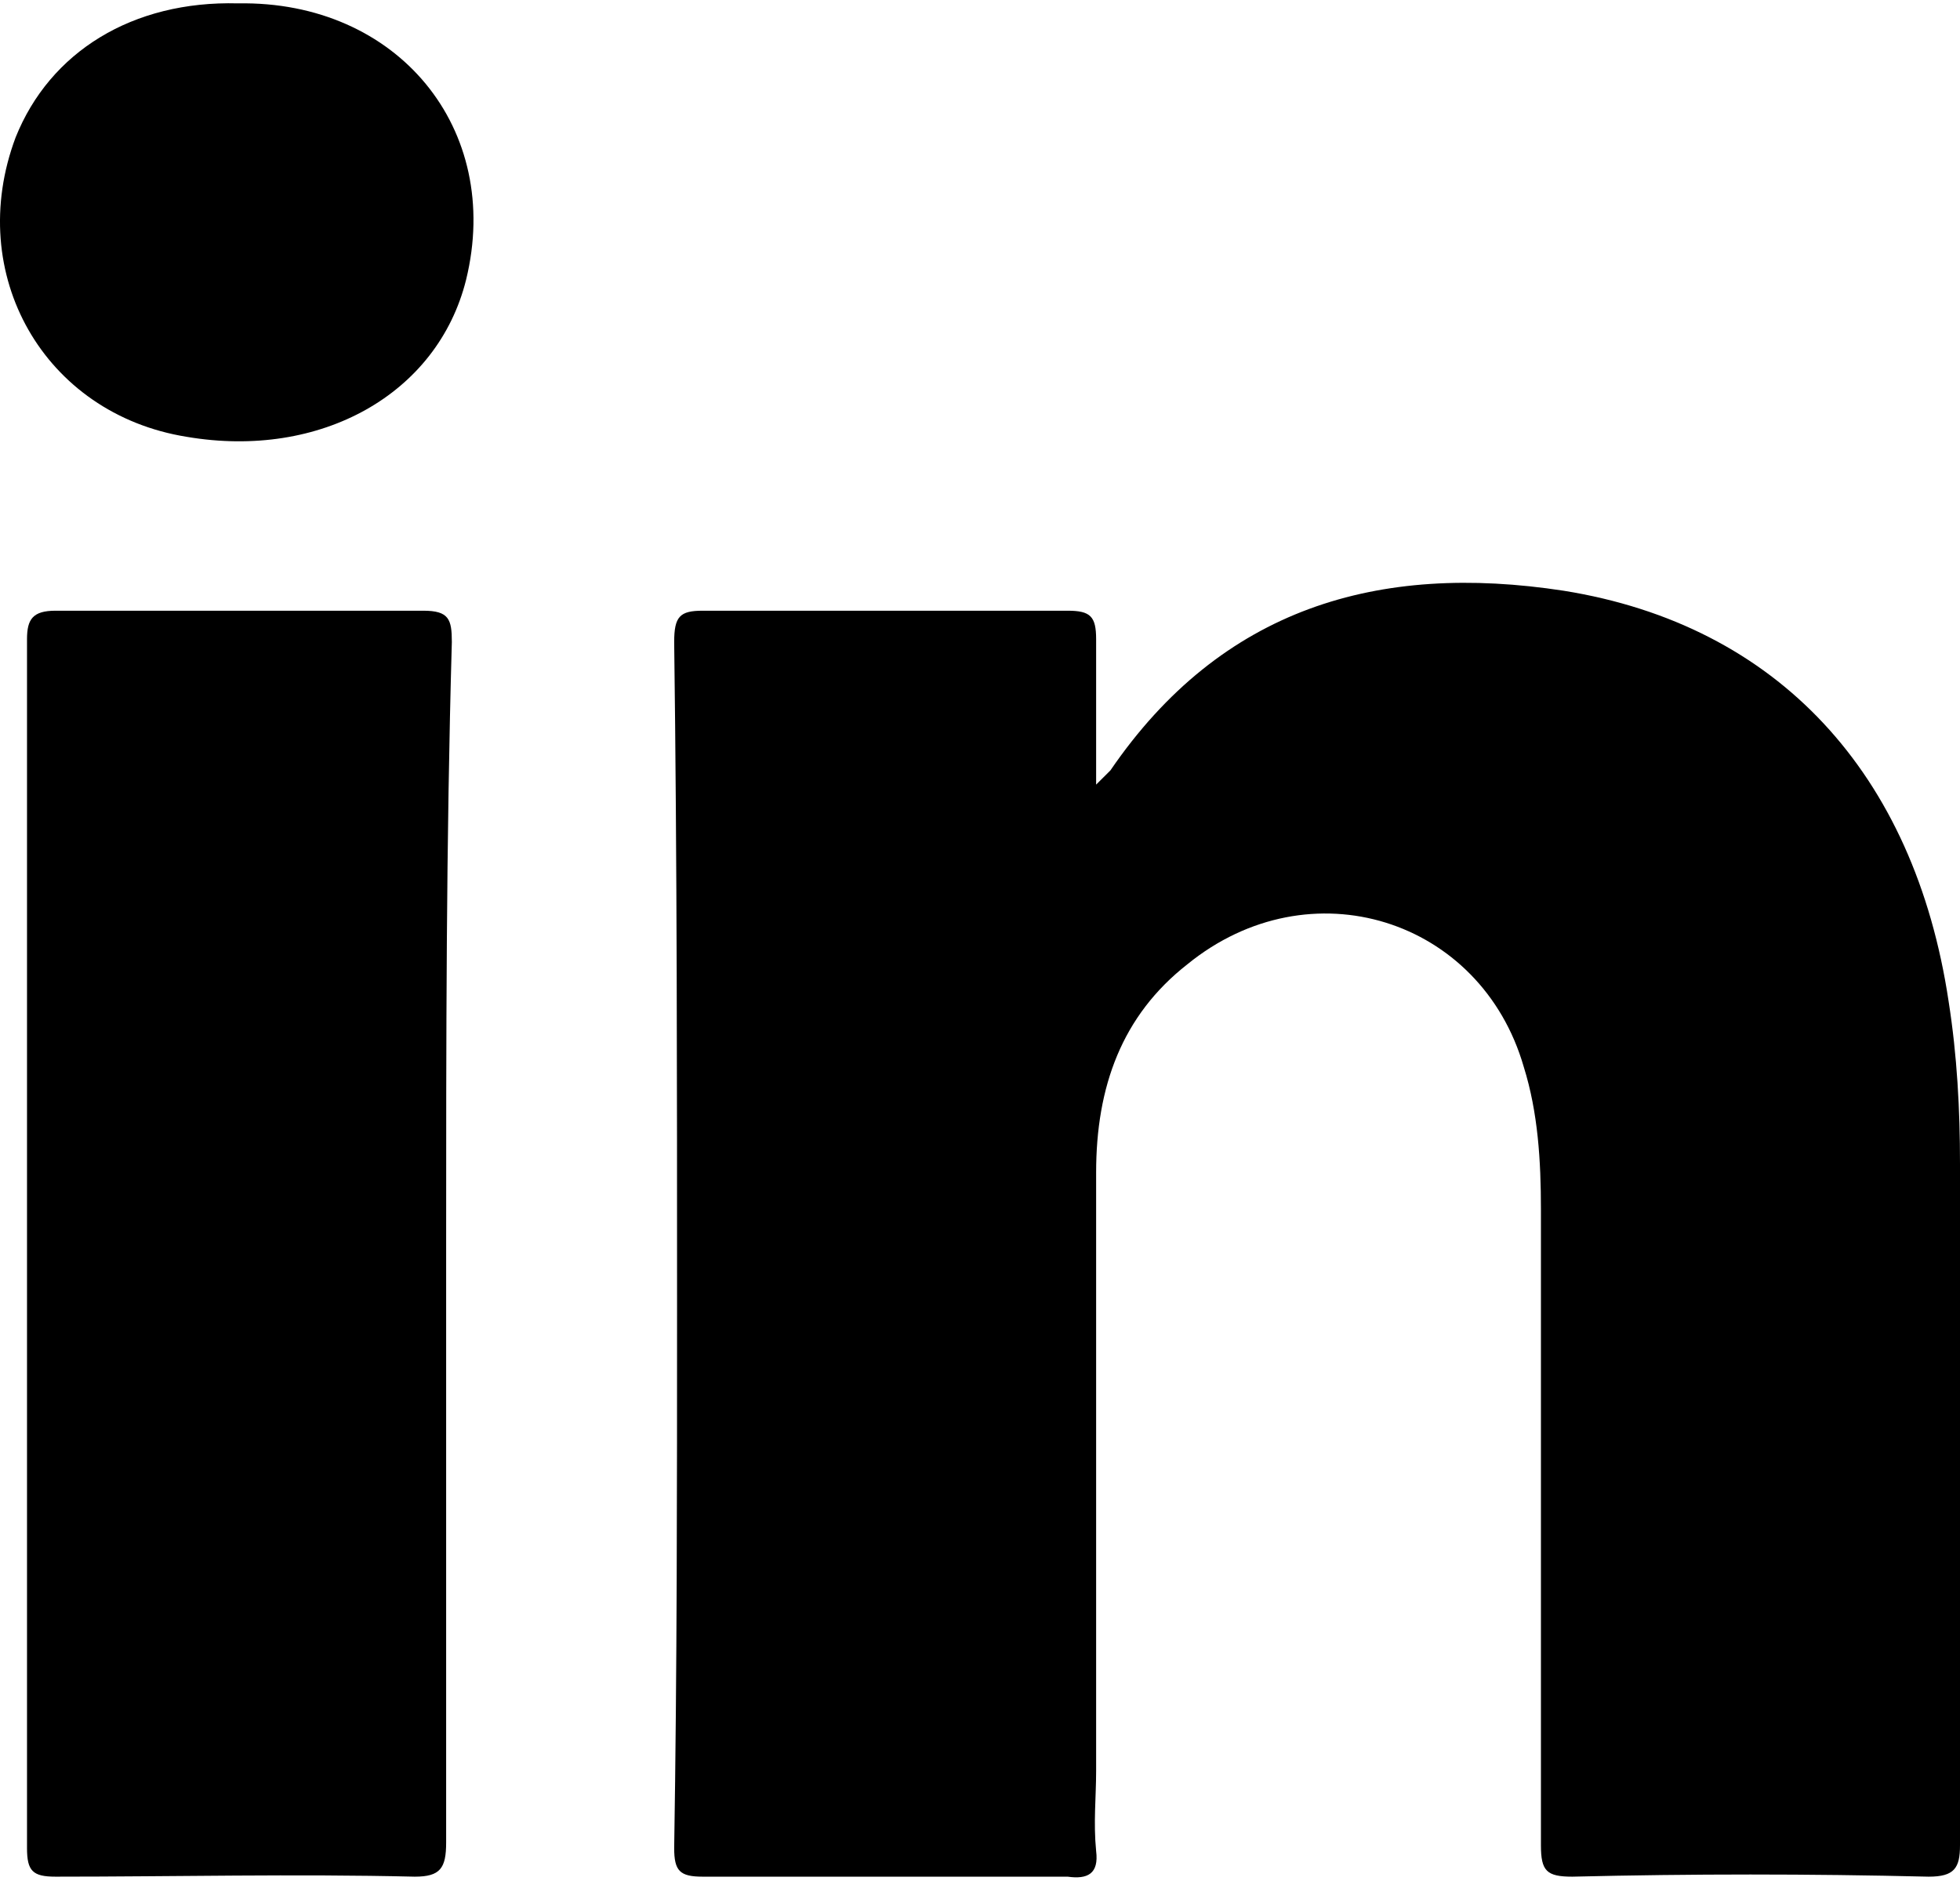
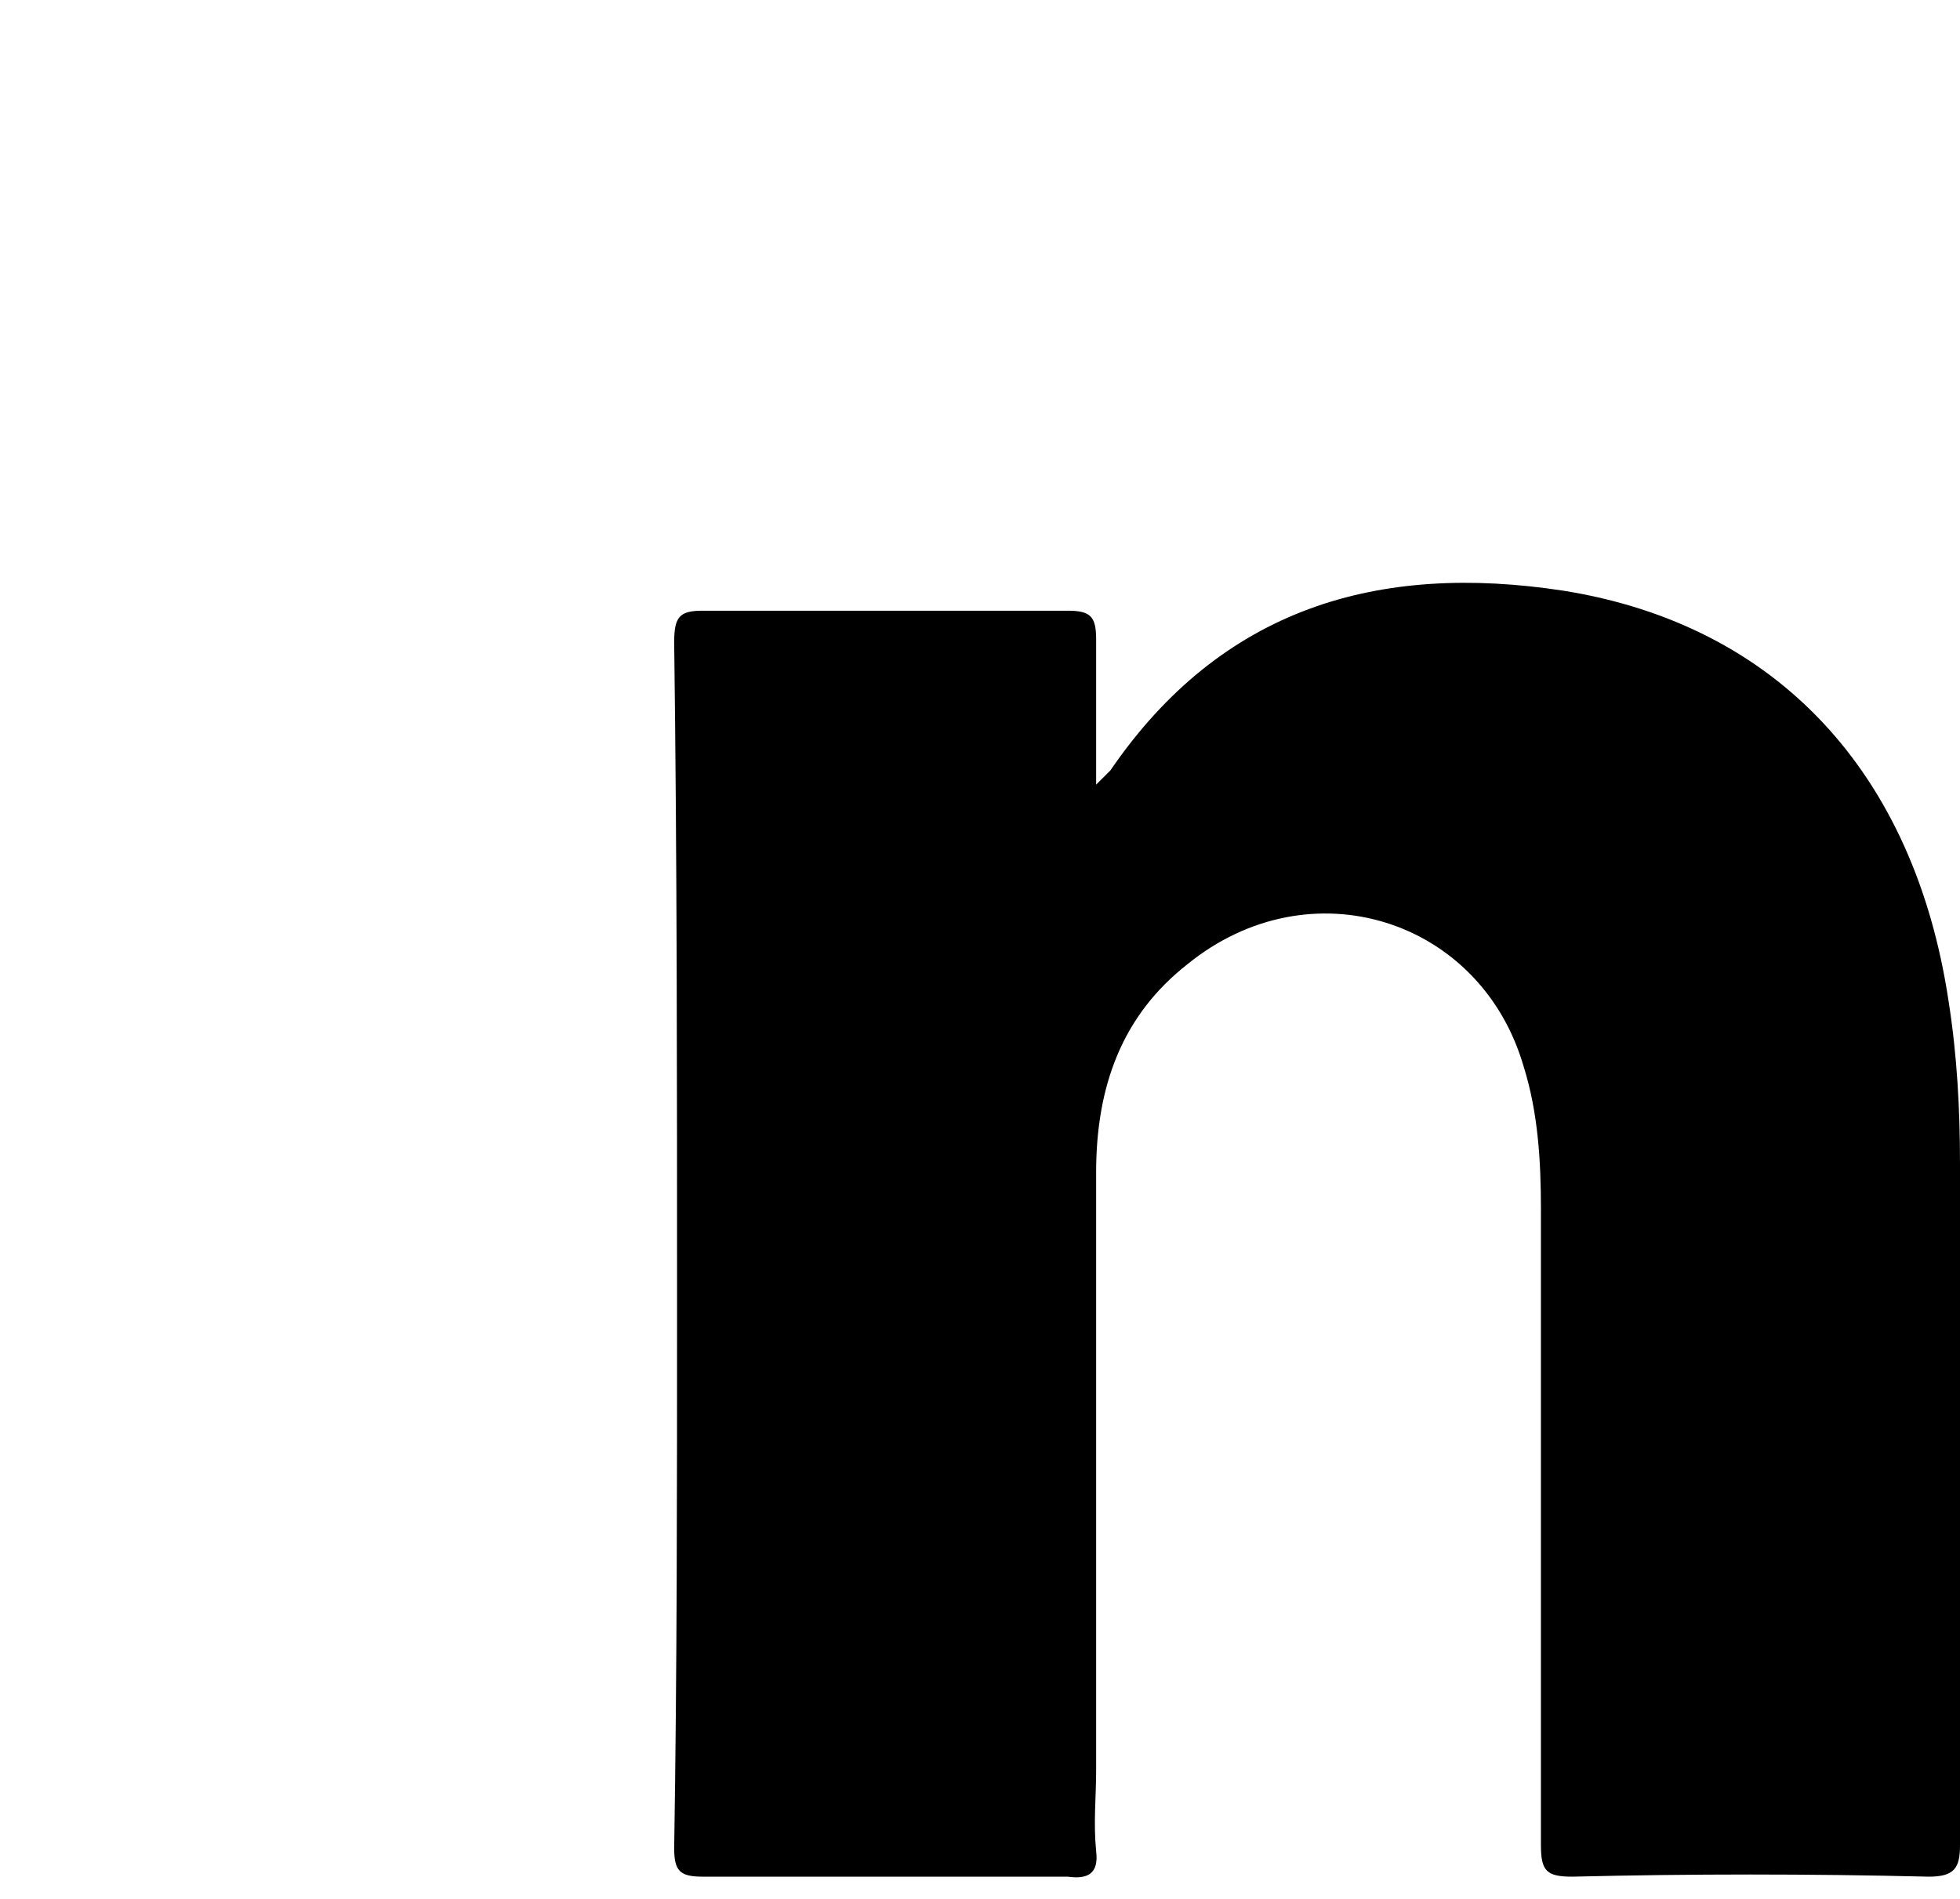
<svg xmlns="http://www.w3.org/2000/svg" width="32" height="31" viewBox="0 0 32 31" fill="none">
  <path d="M31.488 30.637C29.533 30.59 27.625 30.59 25.67 30.637C25.251 30.637 25.158 30.544 25.158 30.125C25.158 26.68 25.158 23.189 25.158 19.745C25.158 18.954 25.111 18.162 24.878 17.418C24.18 14.997 21.387 14.113 19.386 15.742C18.315 16.58 17.896 17.743 17.896 19.14C17.896 22.398 17.896 25.656 17.896 28.915C17.896 29.334 17.85 29.753 17.896 30.218C17.943 30.59 17.757 30.683 17.431 30.637C15.429 30.637 13.474 30.637 11.473 30.637C11.1 30.637 11.007 30.544 11.007 30.171C11.054 27.239 11.054 24.306 11.054 21.328C11.054 17.697 11.054 14.066 11.007 10.482C11.007 10.063 11.1 9.97 11.473 9.97C13.474 9.97 15.429 9.97 17.431 9.97C17.803 9.97 17.896 10.063 17.896 10.435C17.896 11.18 17.896 11.925 17.896 12.809C18.036 12.67 18.082 12.623 18.129 12.577C19.944 9.923 22.504 9.179 25.53 9.644C29.021 10.203 31.255 12.623 31.814 16.347C31.953 17.231 32 18.116 32 19C32 22.724 32 26.401 32 30.125C32 30.497 31.907 30.637 31.488 30.637Z" fill="black" />
-   <path d="M7.284 20.303C7.284 23.562 7.284 26.82 7.284 30.078C7.284 30.497 7.19 30.637 6.772 30.637C4.817 30.59 2.862 30.637 0.907 30.637C0.534 30.637 0.441 30.544 0.441 30.171C0.441 23.608 0.441 16.999 0.441 10.435C0.441 10.11 0.534 9.97 0.907 9.97C2.908 9.97 4.91 9.97 6.911 9.97C7.33 9.97 7.377 10.11 7.377 10.482C7.284 13.74 7.284 16.999 7.284 20.303Z" fill="black" />
-   <path d="M7.609 4.57C7.144 6.432 5.236 7.503 3.048 7.131C0.72 6.758 -0.583 4.477 0.255 2.243C0.814 0.847 2.163 0.009 3.886 0.055C6.492 0.009 8.214 2.103 7.609 4.57Z" fill="black" />
</svg>